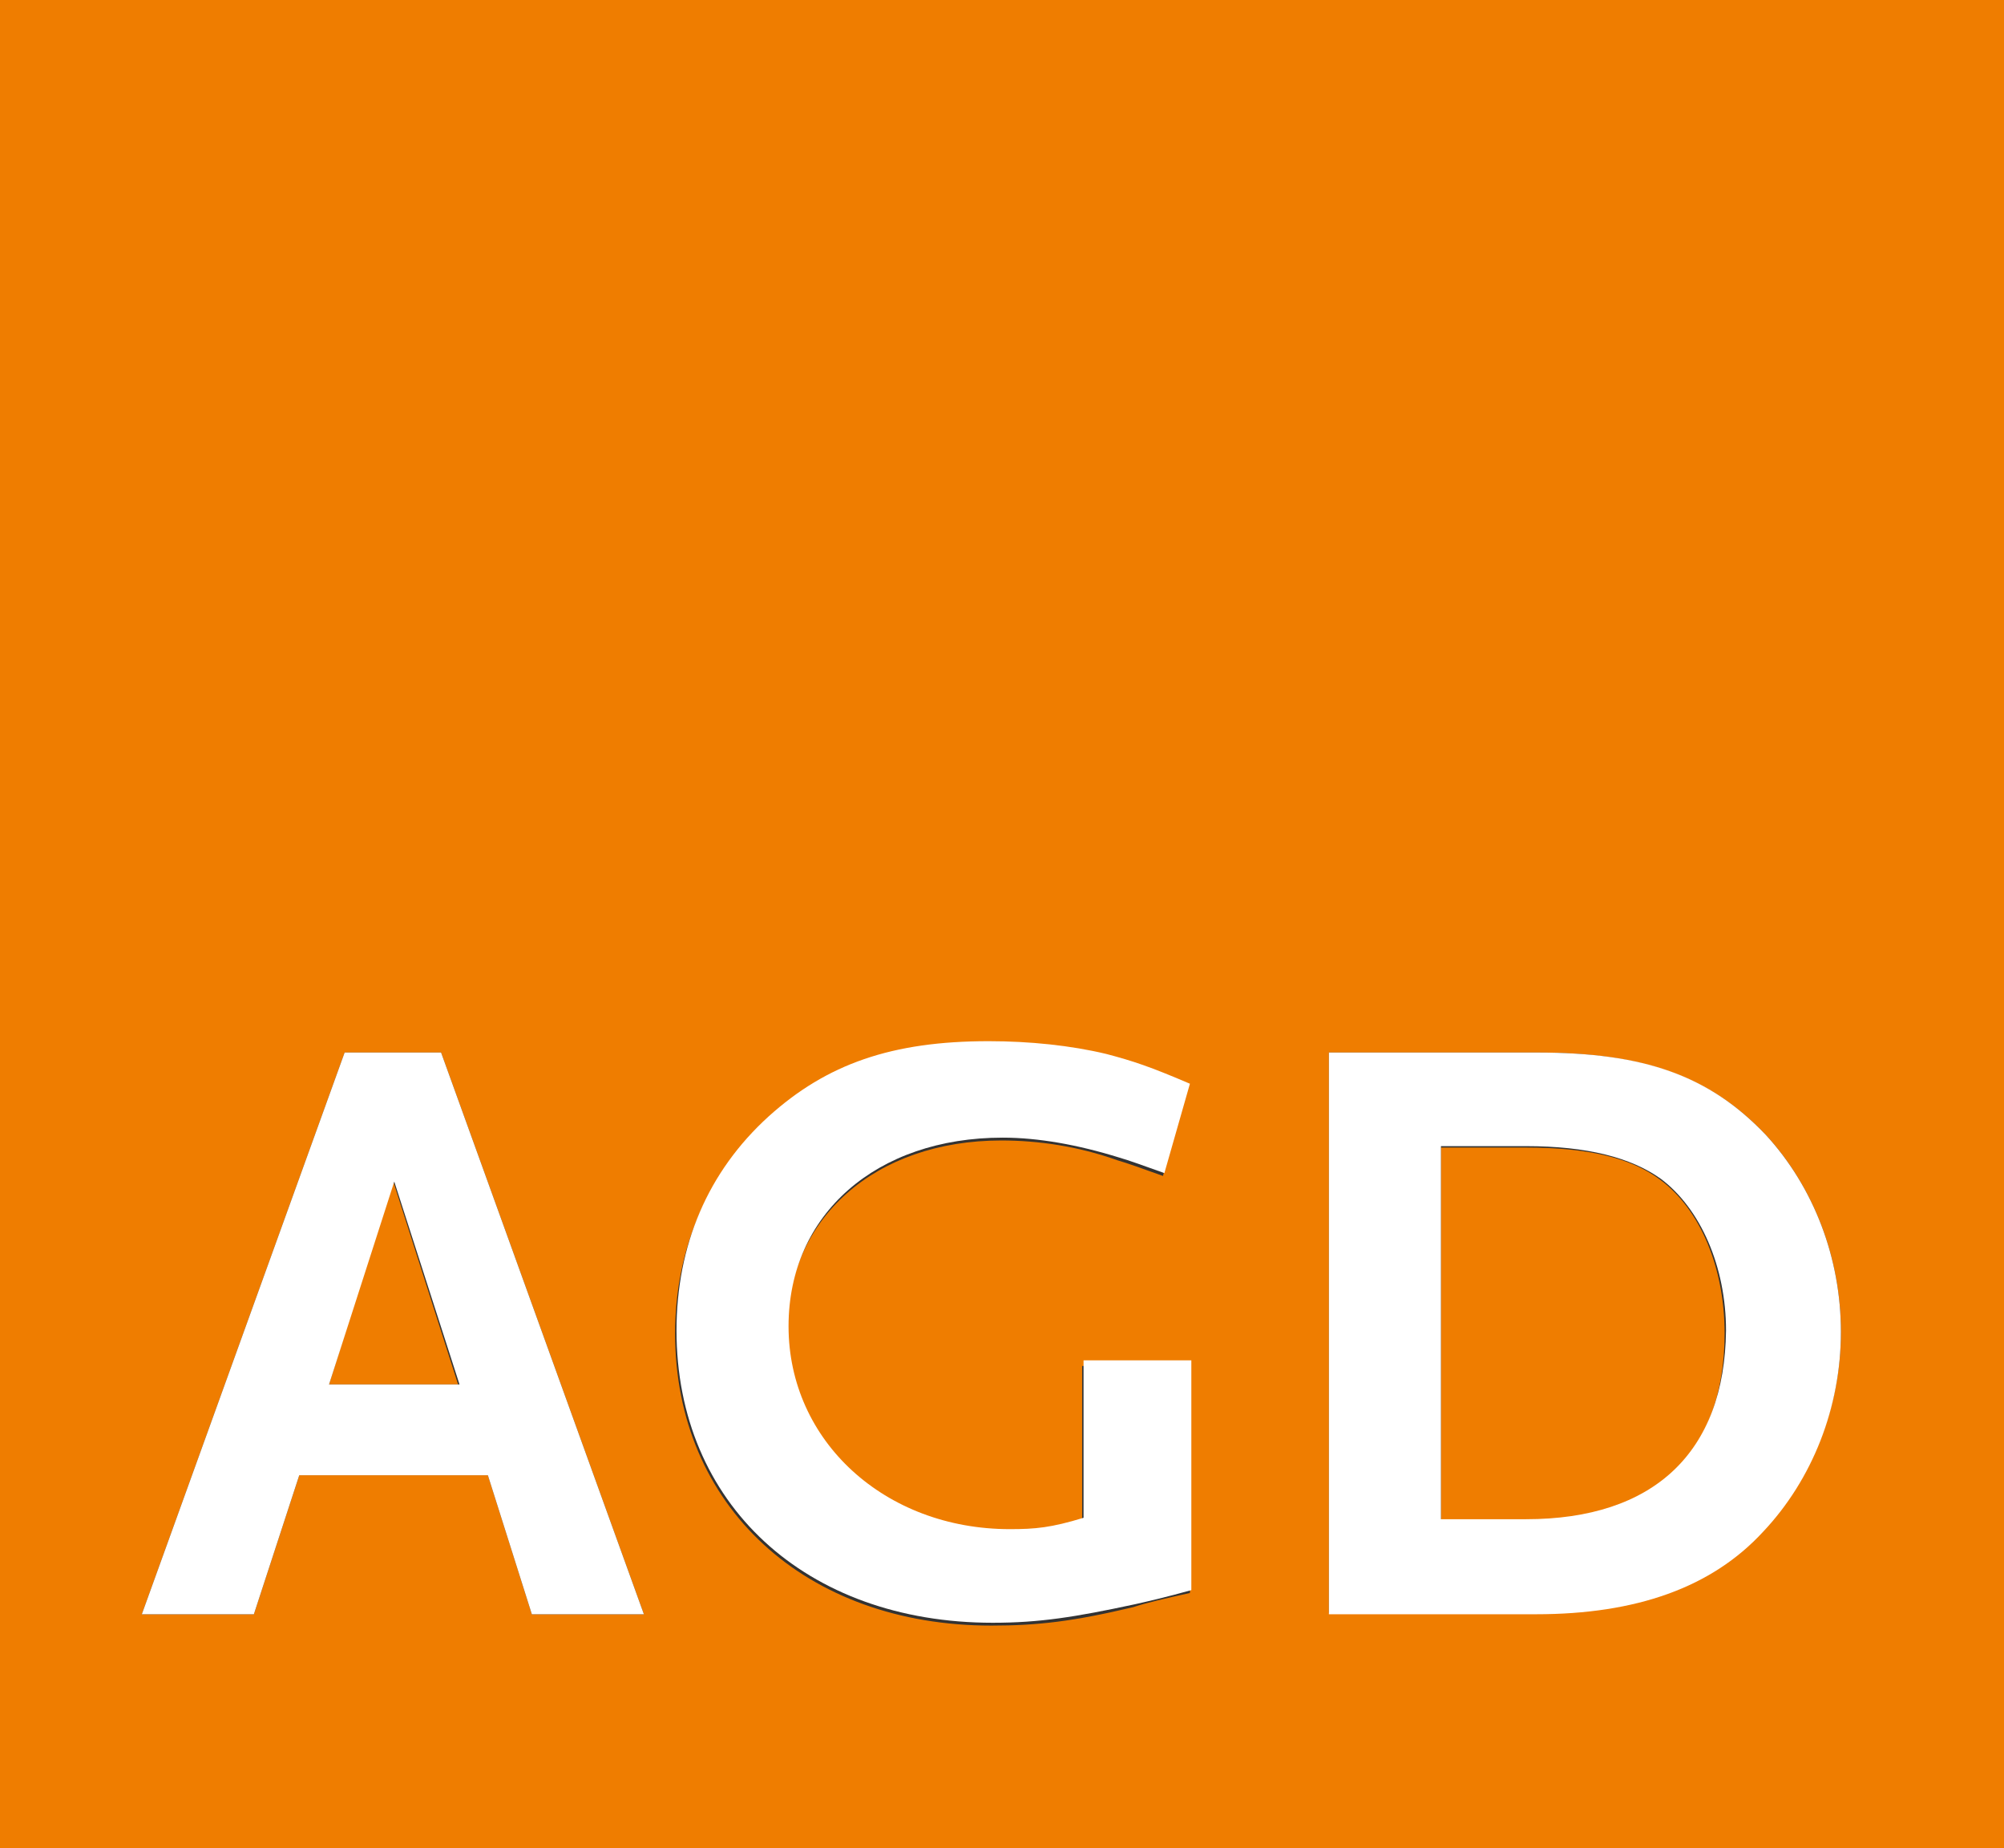
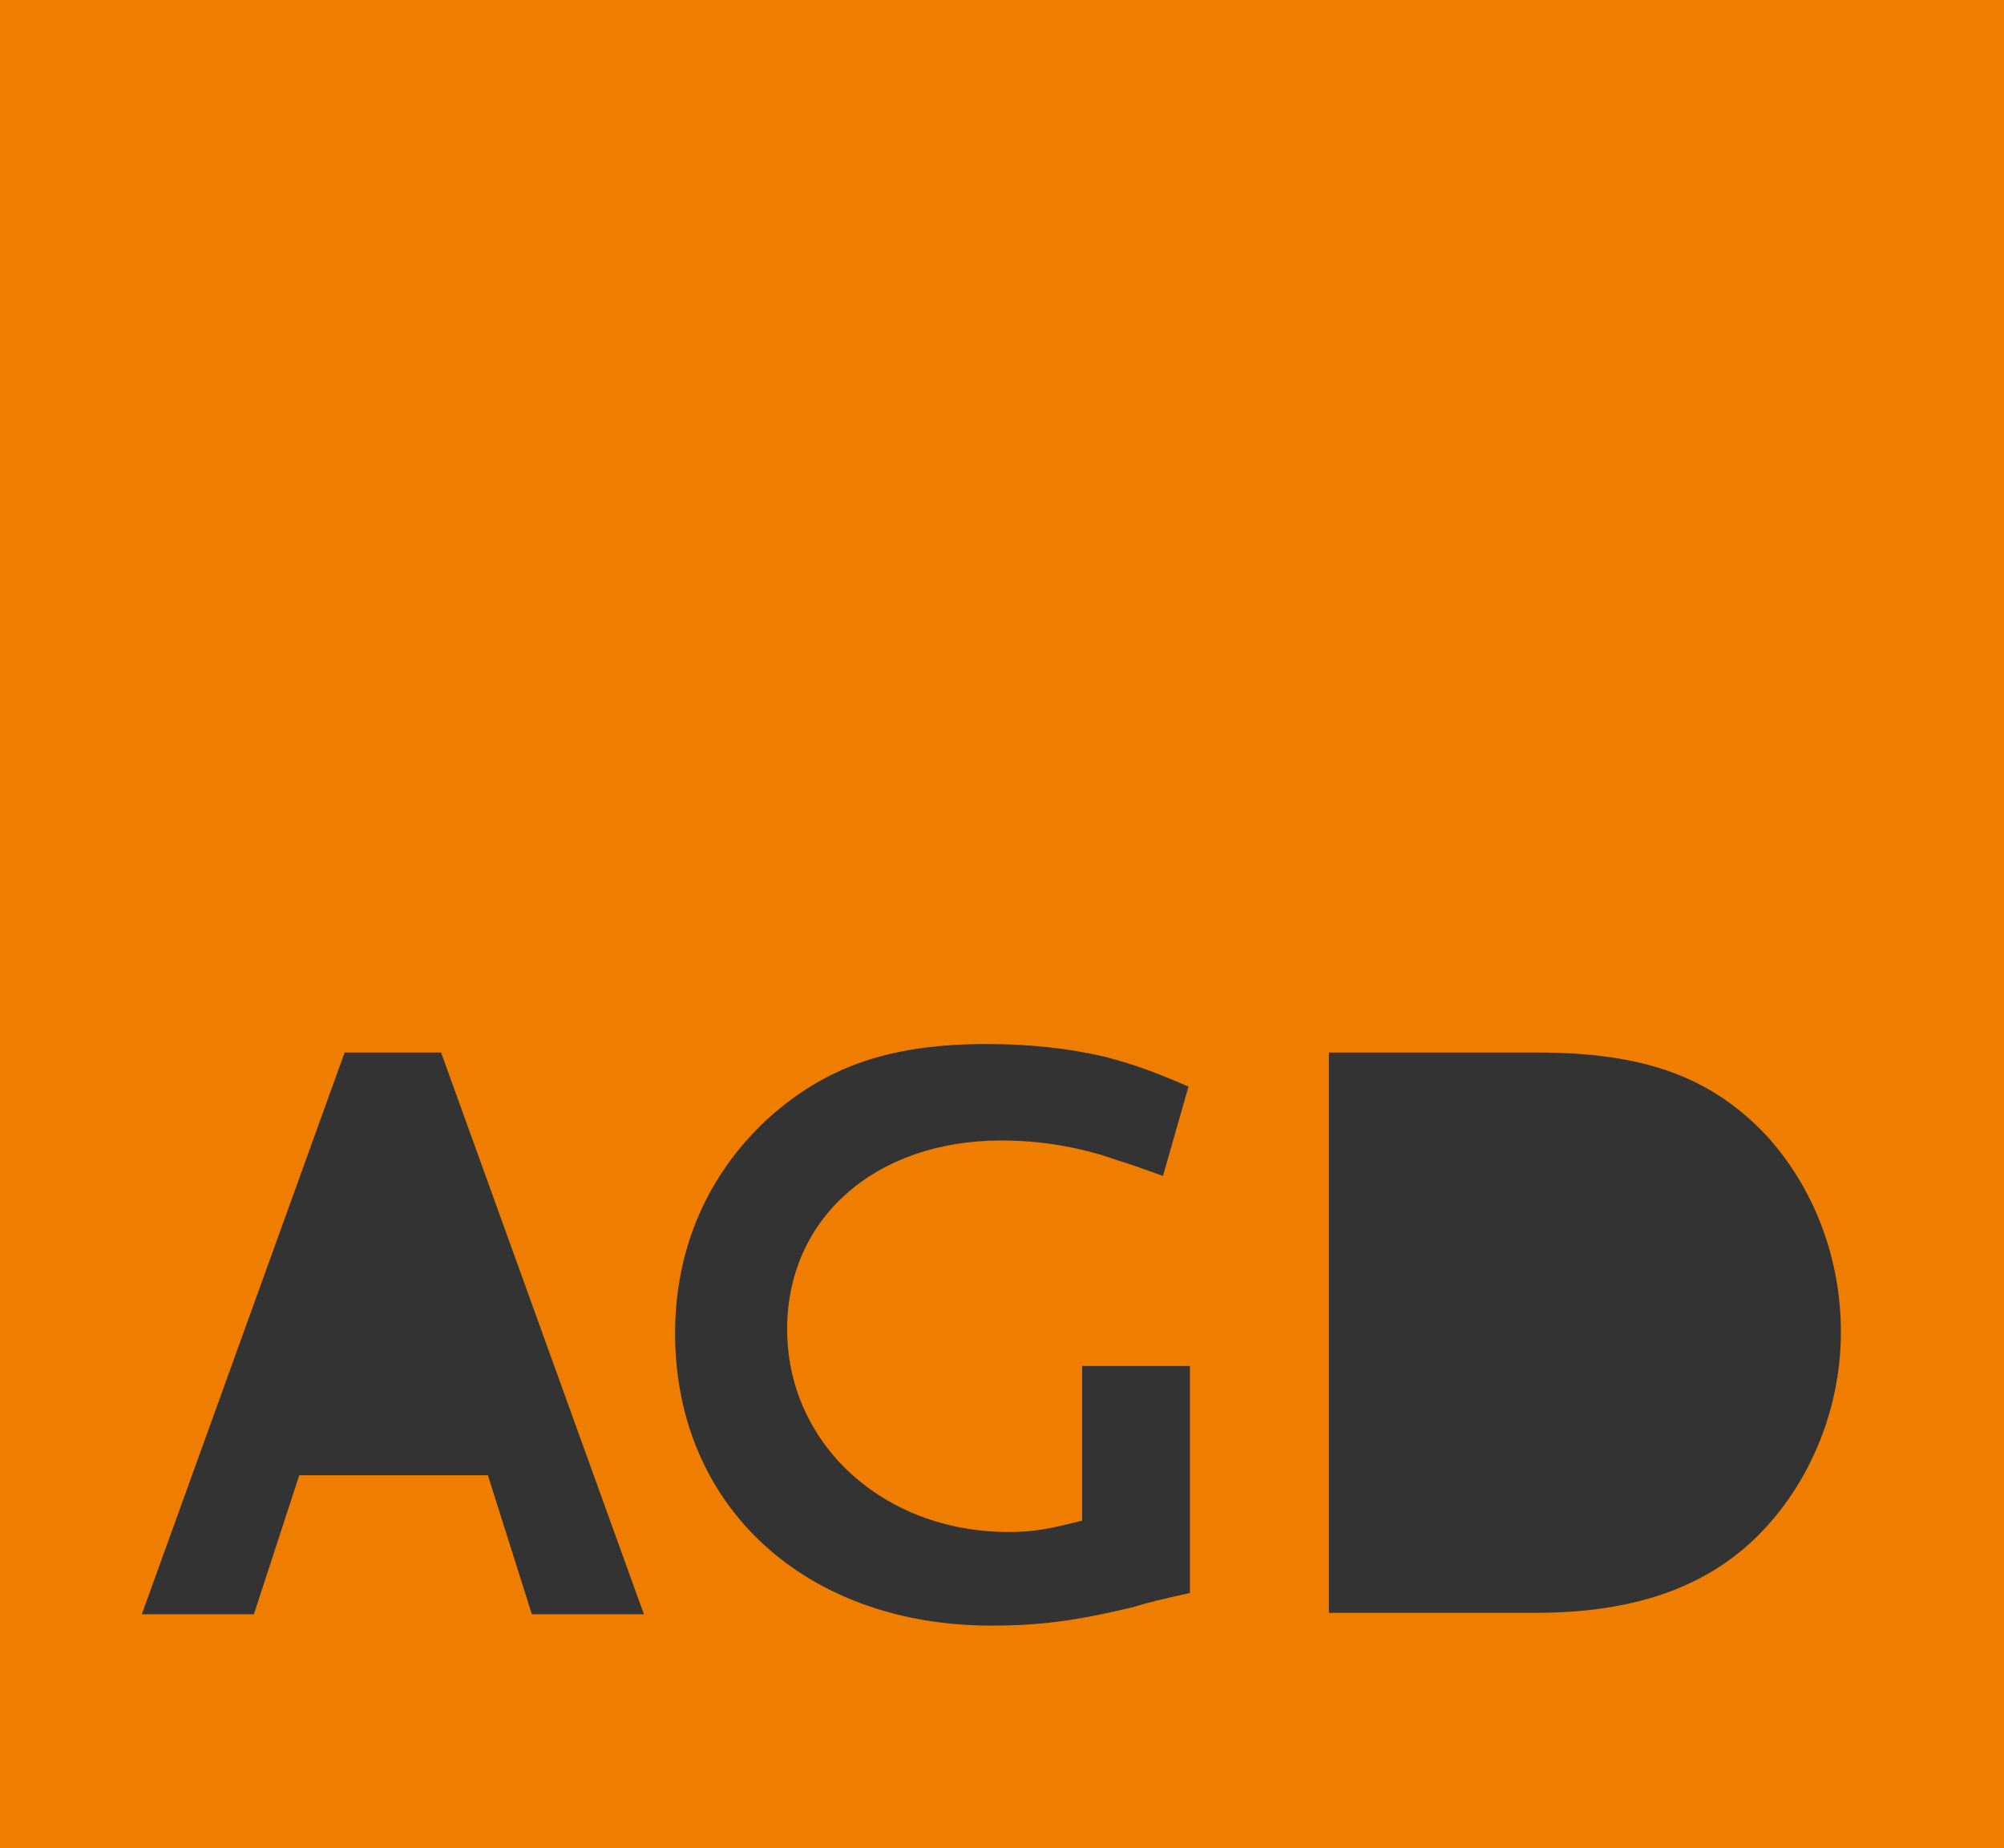
<svg xmlns="http://www.w3.org/2000/svg" version="1.1" id="Ebene_3" x="0px" y="0px" viewBox="0 0 141.3 130.3" style="enable-background:new 0 0 141.3 130.3;" xml:space="preserve">
  <rect x="0" y="0" width="141.3" height="130.3" fill="#333333" stroke="none" />
  <style type="text/css">
	.st0{fill:#EF7D00;}
	.st1{fill:#FFFFFF;}
</style>
  <g>
-     <polygon class="st0" points="23.2,97.6 32.3,97.6 27.7,83.2  " />
-     <path class="st0" d="M117.1,83.2c-2.1-1.6-5.2-2.3-9.5-2.3h-6v26.3h6c9,0,14-4.7,14-13.2C121.6,89.4,119.9,85.3,117.1,83.2z" />
    <path class="st0" d="M0,0v130.3h141.3V0H0z M37.5,113.8l-3.1-9.8H21.1l-3.2,9.8H10l14.3-39.6h6.8l14.3,39.6H37.5z M83.9,112.3   c-1.8,0.4-3.1,0.7-4,1c-4.2,1-6.7,1.3-10,1.3c-13.1,0-22.3-8.4-22.3-20.6c0-6,2.3-11.2,6.5-15.1c4.1-3.7,8.6-5.3,15.5-5.3   c2.9,0,5.8,0.3,8.3,0.9c1.9,0.5,3.1,0.9,5.9,2.1L82,82.9c-1.4-0.5-2.5-0.9-3.2-1.1c-2.8-1-5.6-1.4-8.2-1.4   c-8.9,0-15.1,5.5-15.1,13.3c0,8.1,6.8,14.3,15.6,14.3c1.8,0,2.8-0.2,5.2-0.8V96.3h7.6V112.3z M124.3,107.9c-3.7,3.9-8.9,5.8-16,5.8   H93.7V74.2h14.7c7.5,0,12.2,1.7,16.1,5.8c3.4,3.7,5.3,8.7,5.3,13.9C129.8,99.1,127.8,104.2,124.3,107.9z" />
-     <path class="st1" d="M24.3,74.2L10,113.8h7.9l3.2-9.8h13.3l3.1,9.8h7.9L31.1,74.2H24.3z M23.2,97.6l4.6-14.3l4.6,14.3H23.2z" />
-     <path class="st1" d="M76.4,107c-2.3,0.7-3.4,0.8-5.2,0.8c-8.8,0-15.6-6.2-15.6-14.3c0-7.9,6.2-13.3,15.1-13.3   c2.5,0,5.3,0.5,8.2,1.4c0.7,0.2,1.8,0.6,3.2,1.1l1.8-6.3c-2.8-1.2-4-1.6-5.9-2.1c-2.5-0.6-5.4-0.9-8.3-0.9   c-6.8,0-11.4,1.6-15.5,5.3c-4.3,3.9-6.5,9.1-6.5,15.1c0,12.2,9.1,20.6,22.3,20.6c3.3,0,5.8-0.4,10-1.3c0.9-0.2,2.2-0.5,4-1V95.9   h-7.6V107z" />
-     <path class="st1" d="M108.4,74.2H93.7v39.6h14.6c7.1,0,12.4-1.9,16-5.8c3.5-3.7,5.5-8.8,5.5-14.1c0-5.2-1.9-10.2-5.3-13.9   C120.5,75.8,115.9,74.2,108.4,74.2z M107.6,107.1h-6V80.8h6c4.3,0,7.4,0.8,9.5,2.3c2.8,2.1,4.6,6.2,4.6,10.7   C121.6,102.4,116.6,107.1,107.6,107.1z" />
  </g>
</svg>